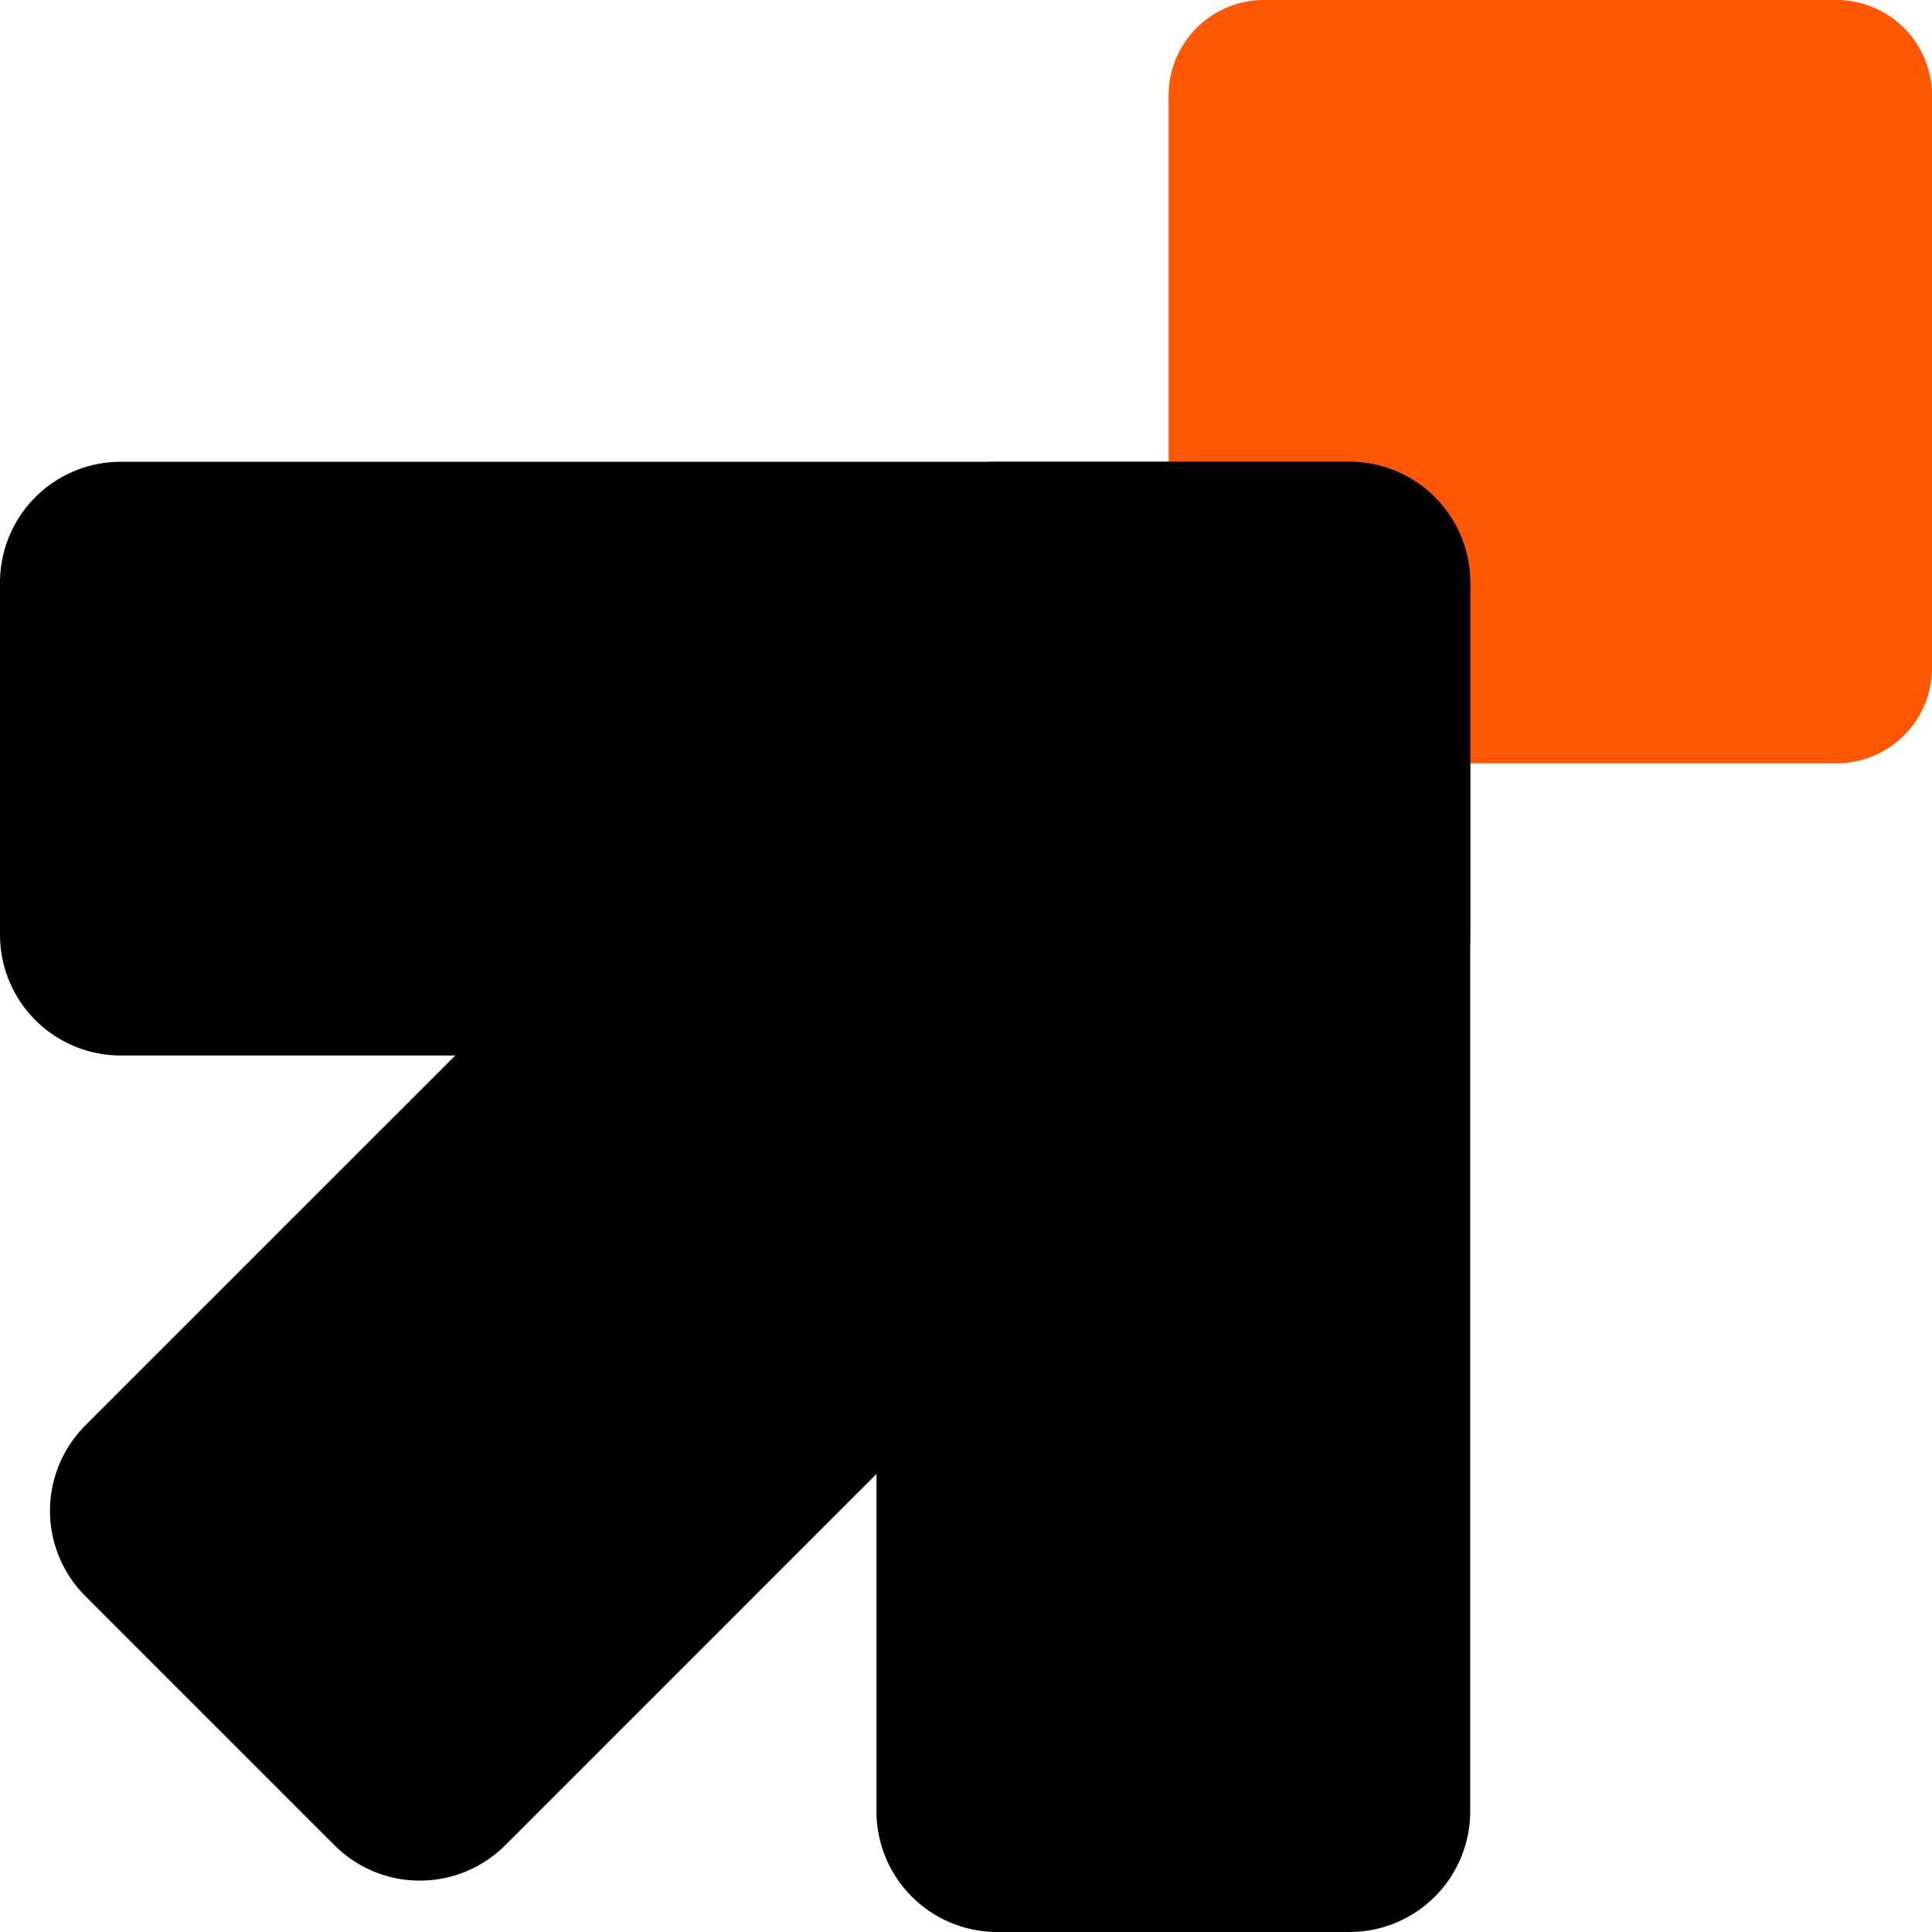
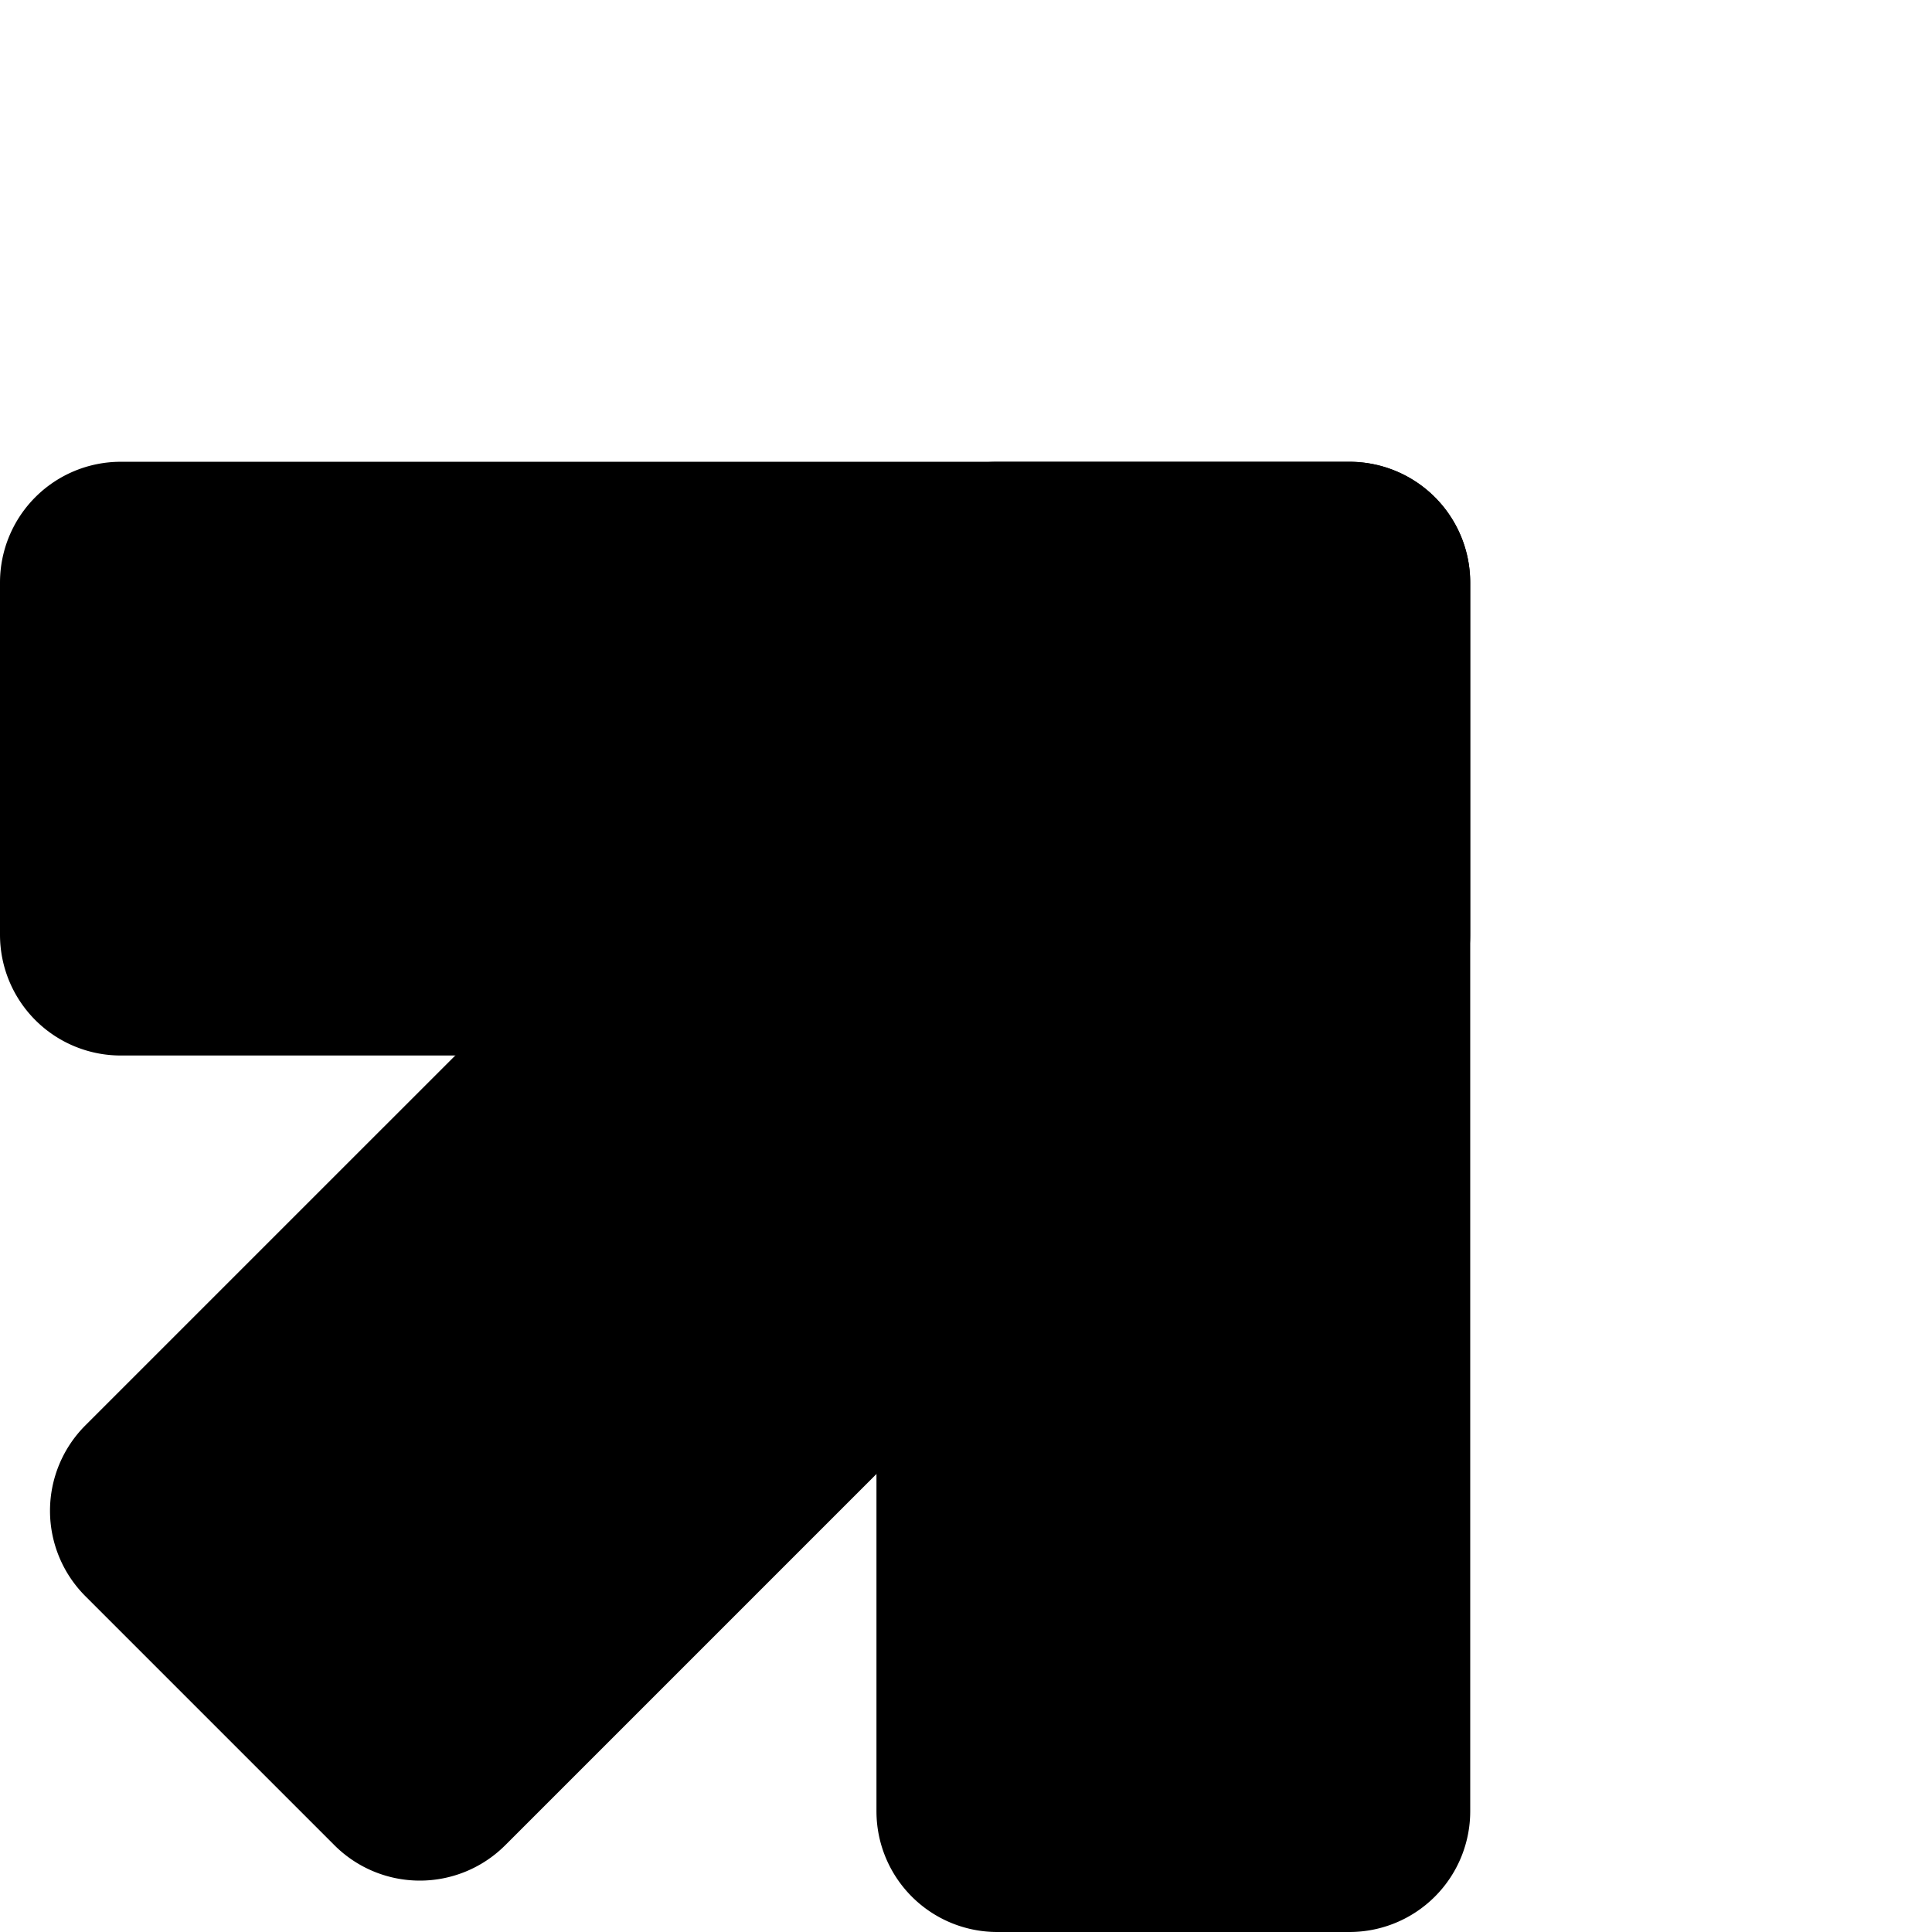
<svg xmlns="http://www.w3.org/2000/svg" width="64" height="64" fill="none">
-   <path fill="#FF5703" d="M41.873 25.288a3.162 3.162 0 0 1-3.161-3.16V3.16A3.162 3.162 0 0 1 41.872 0H60.84A3.162 3.162 0 0 1 64 3.16v18.966a3.162 3.162 0 0 1-3.16 3.161H41.873Z" />
  <path fill="#000" d="M0 19.297a4 4 0 0 1 4-4h40.702a4 4 0 0 1 4 4v11.668a4 4 0 0 1-4 4H4a4 4 0 0 1-4-4V19.297Z" />
  <path fill="#000" d="M33.034 64a4 4 0 0 1-4-4V19.298a4 4 0 0 1 4-4h11.669a4 4 0 0 1 4 4V60a4 4 0 0 1-4 4H33.034Z" />
  <path fill="#000" d="M2.828 52.875a4 4 0 0 1 0-5.657l28.781-28.78a4 4 0 0 1 5.657 0l8.251 8.25a4 4 0 0 1 0 5.657L16.736 61.126a4 4 0 0 1-5.657 0l-8.25-8.25Z" />
</svg>